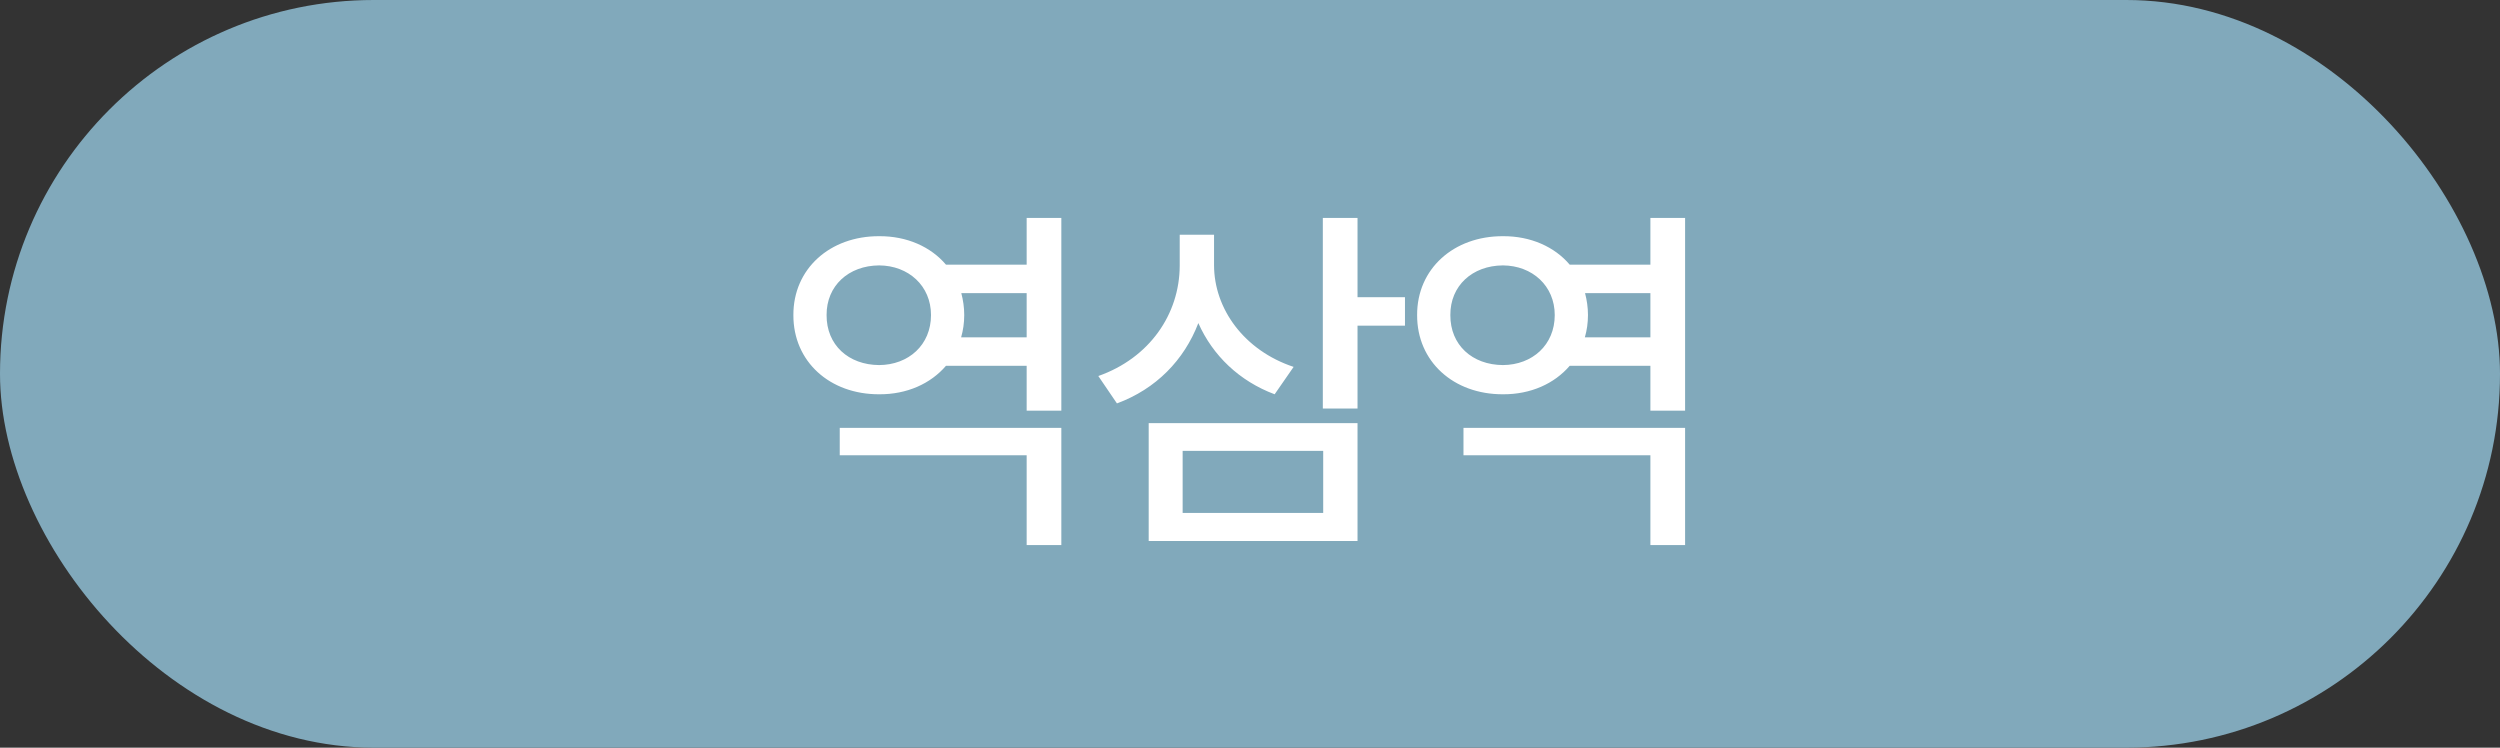
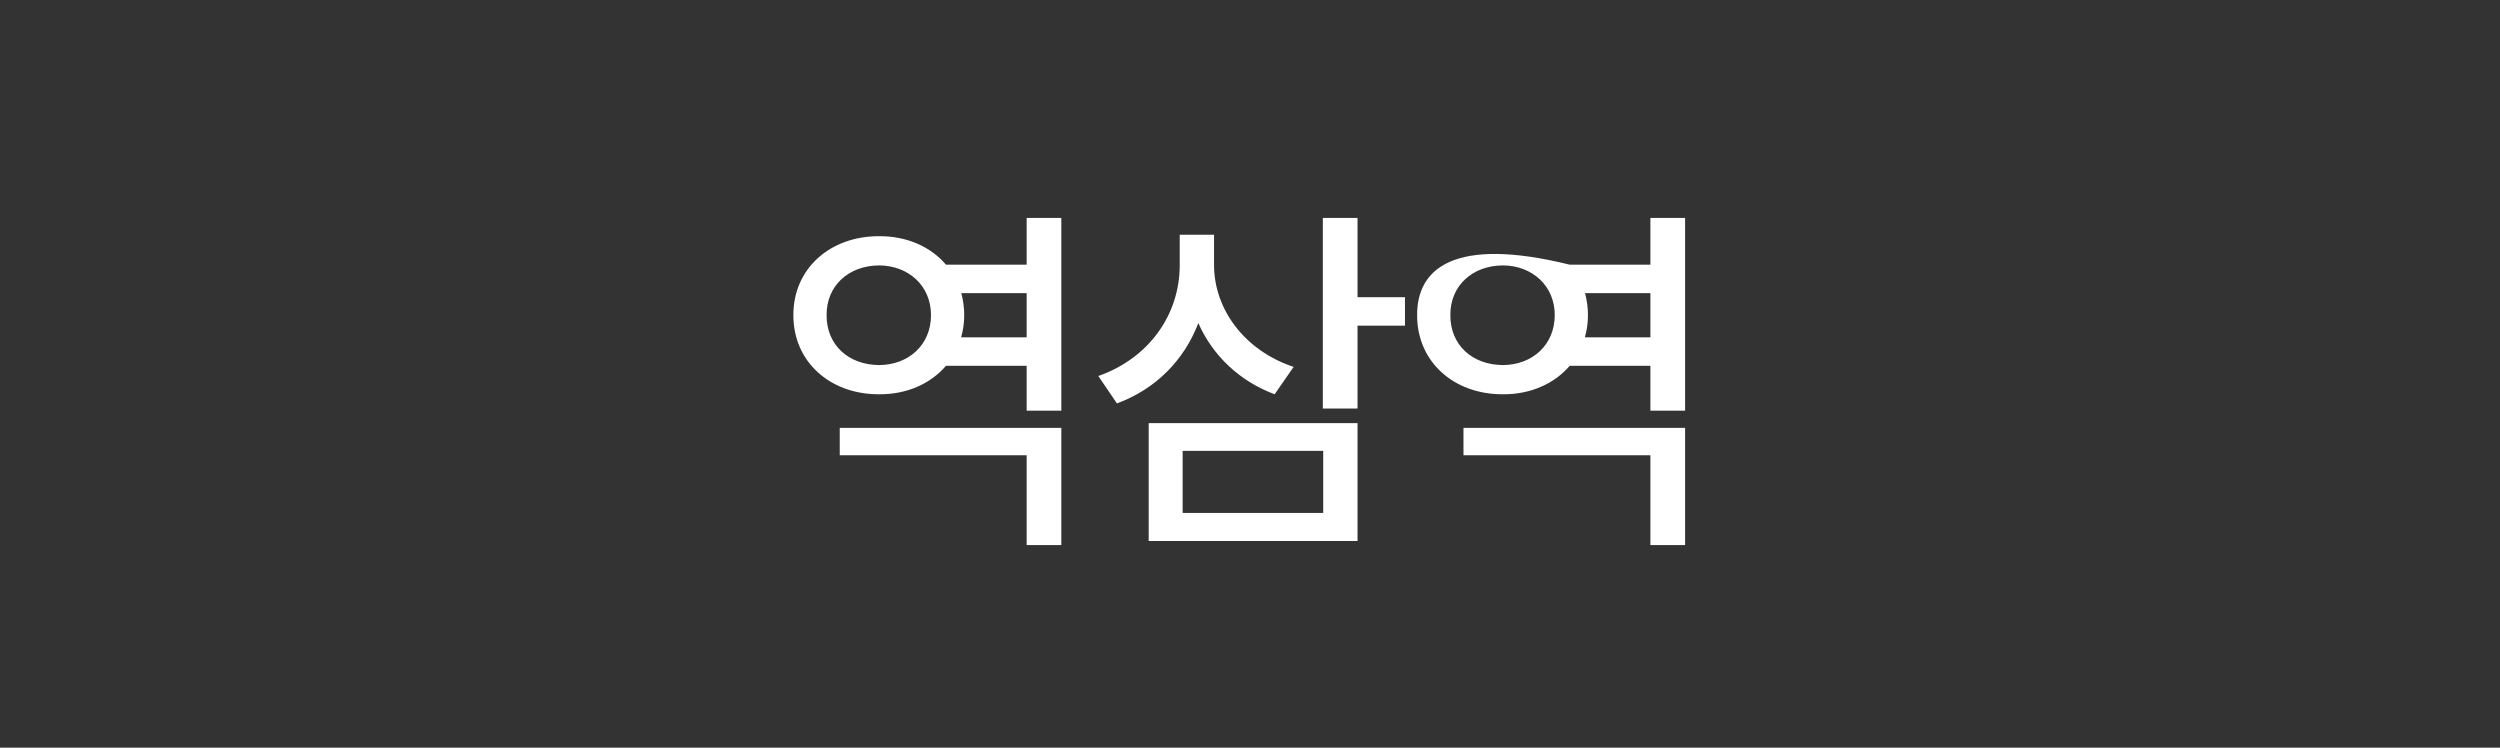
<svg xmlns="http://www.w3.org/2000/svg" width="107" height="32" viewBox="0 0 107 32" fill="none">
  <rect x="0" y="0" width="107" height="32" fill="#333333" stroke="none" />
-   <rect width="107" height="32" rx="16" fill="#81A9BB" />
-   <path d="M45.425 18.312H35.941V19.484H43.941V23.328H45.425V18.312ZM33.957 13.484C33.949 15.477 35.519 16.883 37.628 16.875C38.816 16.883 39.832 16.422 40.488 15.656H43.941V17.578H45.425V9.328H43.941V11.328H40.488C39.839 10.562 38.816 10.102 37.628 10.109C35.519 10.102 33.949 11.508 33.957 13.484ZM35.378 13.484C35.371 12.234 36.316 11.367 37.628 11.359C38.886 11.367 39.847 12.234 39.847 13.484C39.847 14.766 38.886 15.617 37.628 15.625C36.316 15.617 35.371 14.766 35.378 13.484ZM41.136 14.438C41.222 14.141 41.269 13.82 41.269 13.484C41.269 13.156 41.222 12.844 41.144 12.547H43.941V14.438H41.136ZM51.961 11.344V10.047H50.492V11.375C50.484 13.445 49.203 15.32 47.008 16.094L47.805 17.266C49.477 16.648 50.68 15.414 51.289 13.828C51.906 15.219 53.047 16.312 54.555 16.875L55.367 15.703C53.25 15 51.961 13.219 51.961 11.344ZM49.164 23.156H58.102V18.109H49.164V23.156ZM50.617 21.953V19.297H56.633V21.953H50.617ZM56.617 17.484H58.102V13.938H60.133V12.719H58.102V9.328H56.617V17.484ZM72.122 18.312H62.637V19.484H70.637V23.328H72.122V18.312ZM60.653 13.484C60.645 15.477 62.215 16.883 64.325 16.875C65.512 16.883 66.528 16.422 67.184 15.656H70.637V17.578H72.122V9.328H70.637V11.328H67.184C66.536 10.562 65.512 10.102 64.325 10.109C62.215 10.102 60.645 11.508 60.653 13.484ZM62.075 13.484C62.067 12.234 63.012 11.367 64.325 11.359C65.582 11.367 66.543 12.234 66.543 13.484C66.543 14.766 65.582 15.617 64.325 15.625C63.012 15.617 62.067 14.766 62.075 13.484ZM67.832 14.438C67.918 14.141 67.965 13.82 67.965 13.484C67.965 13.156 67.918 12.844 67.84 12.547H70.637V14.438H67.832Z" fill="white" />
+   <path d="M45.425 18.312H35.941V19.484H43.941V23.328H45.425V18.312ZM33.957 13.484C33.949 15.477 35.519 16.883 37.628 16.875C38.816 16.883 39.832 16.422 40.488 15.656H43.941V17.578H45.425V9.328H43.941V11.328H40.488C39.839 10.562 38.816 10.102 37.628 10.109C35.519 10.102 33.949 11.508 33.957 13.484ZM35.378 13.484C35.371 12.234 36.316 11.367 37.628 11.359C38.886 11.367 39.847 12.234 39.847 13.484C39.847 14.766 38.886 15.617 37.628 15.625C36.316 15.617 35.371 14.766 35.378 13.484ZM41.136 14.438C41.222 14.141 41.269 13.82 41.269 13.484C41.269 13.156 41.222 12.844 41.144 12.547H43.941V14.438H41.136ZM51.961 11.344V10.047H50.492V11.375C50.484 13.445 49.203 15.32 47.008 16.094L47.805 17.266C49.477 16.648 50.68 15.414 51.289 13.828C51.906 15.219 53.047 16.312 54.555 16.875L55.367 15.703C53.25 15 51.961 13.219 51.961 11.344ZM49.164 23.156H58.102V18.109H49.164V23.156ZM50.617 21.953V19.297H56.633V21.953H50.617ZM56.617 17.484H58.102V13.938H60.133V12.719H58.102V9.328H56.617V17.484ZM72.122 18.312H62.637V19.484H70.637V23.328H72.122V18.312ZM60.653 13.484C60.645 15.477 62.215 16.883 64.325 16.875C65.512 16.883 66.528 16.422 67.184 15.656H70.637V17.578H72.122V9.328H70.637V11.328H67.184C62.215 10.102 60.645 11.508 60.653 13.484ZM62.075 13.484C62.067 12.234 63.012 11.367 64.325 11.359C65.582 11.367 66.543 12.234 66.543 13.484C66.543 14.766 65.582 15.617 64.325 15.625C63.012 15.617 62.067 14.766 62.075 13.484ZM67.832 14.438C67.918 14.141 67.965 13.82 67.965 13.484C67.965 13.156 67.918 12.844 67.84 12.547H70.637V14.438H67.832Z" fill="white" />
</svg>